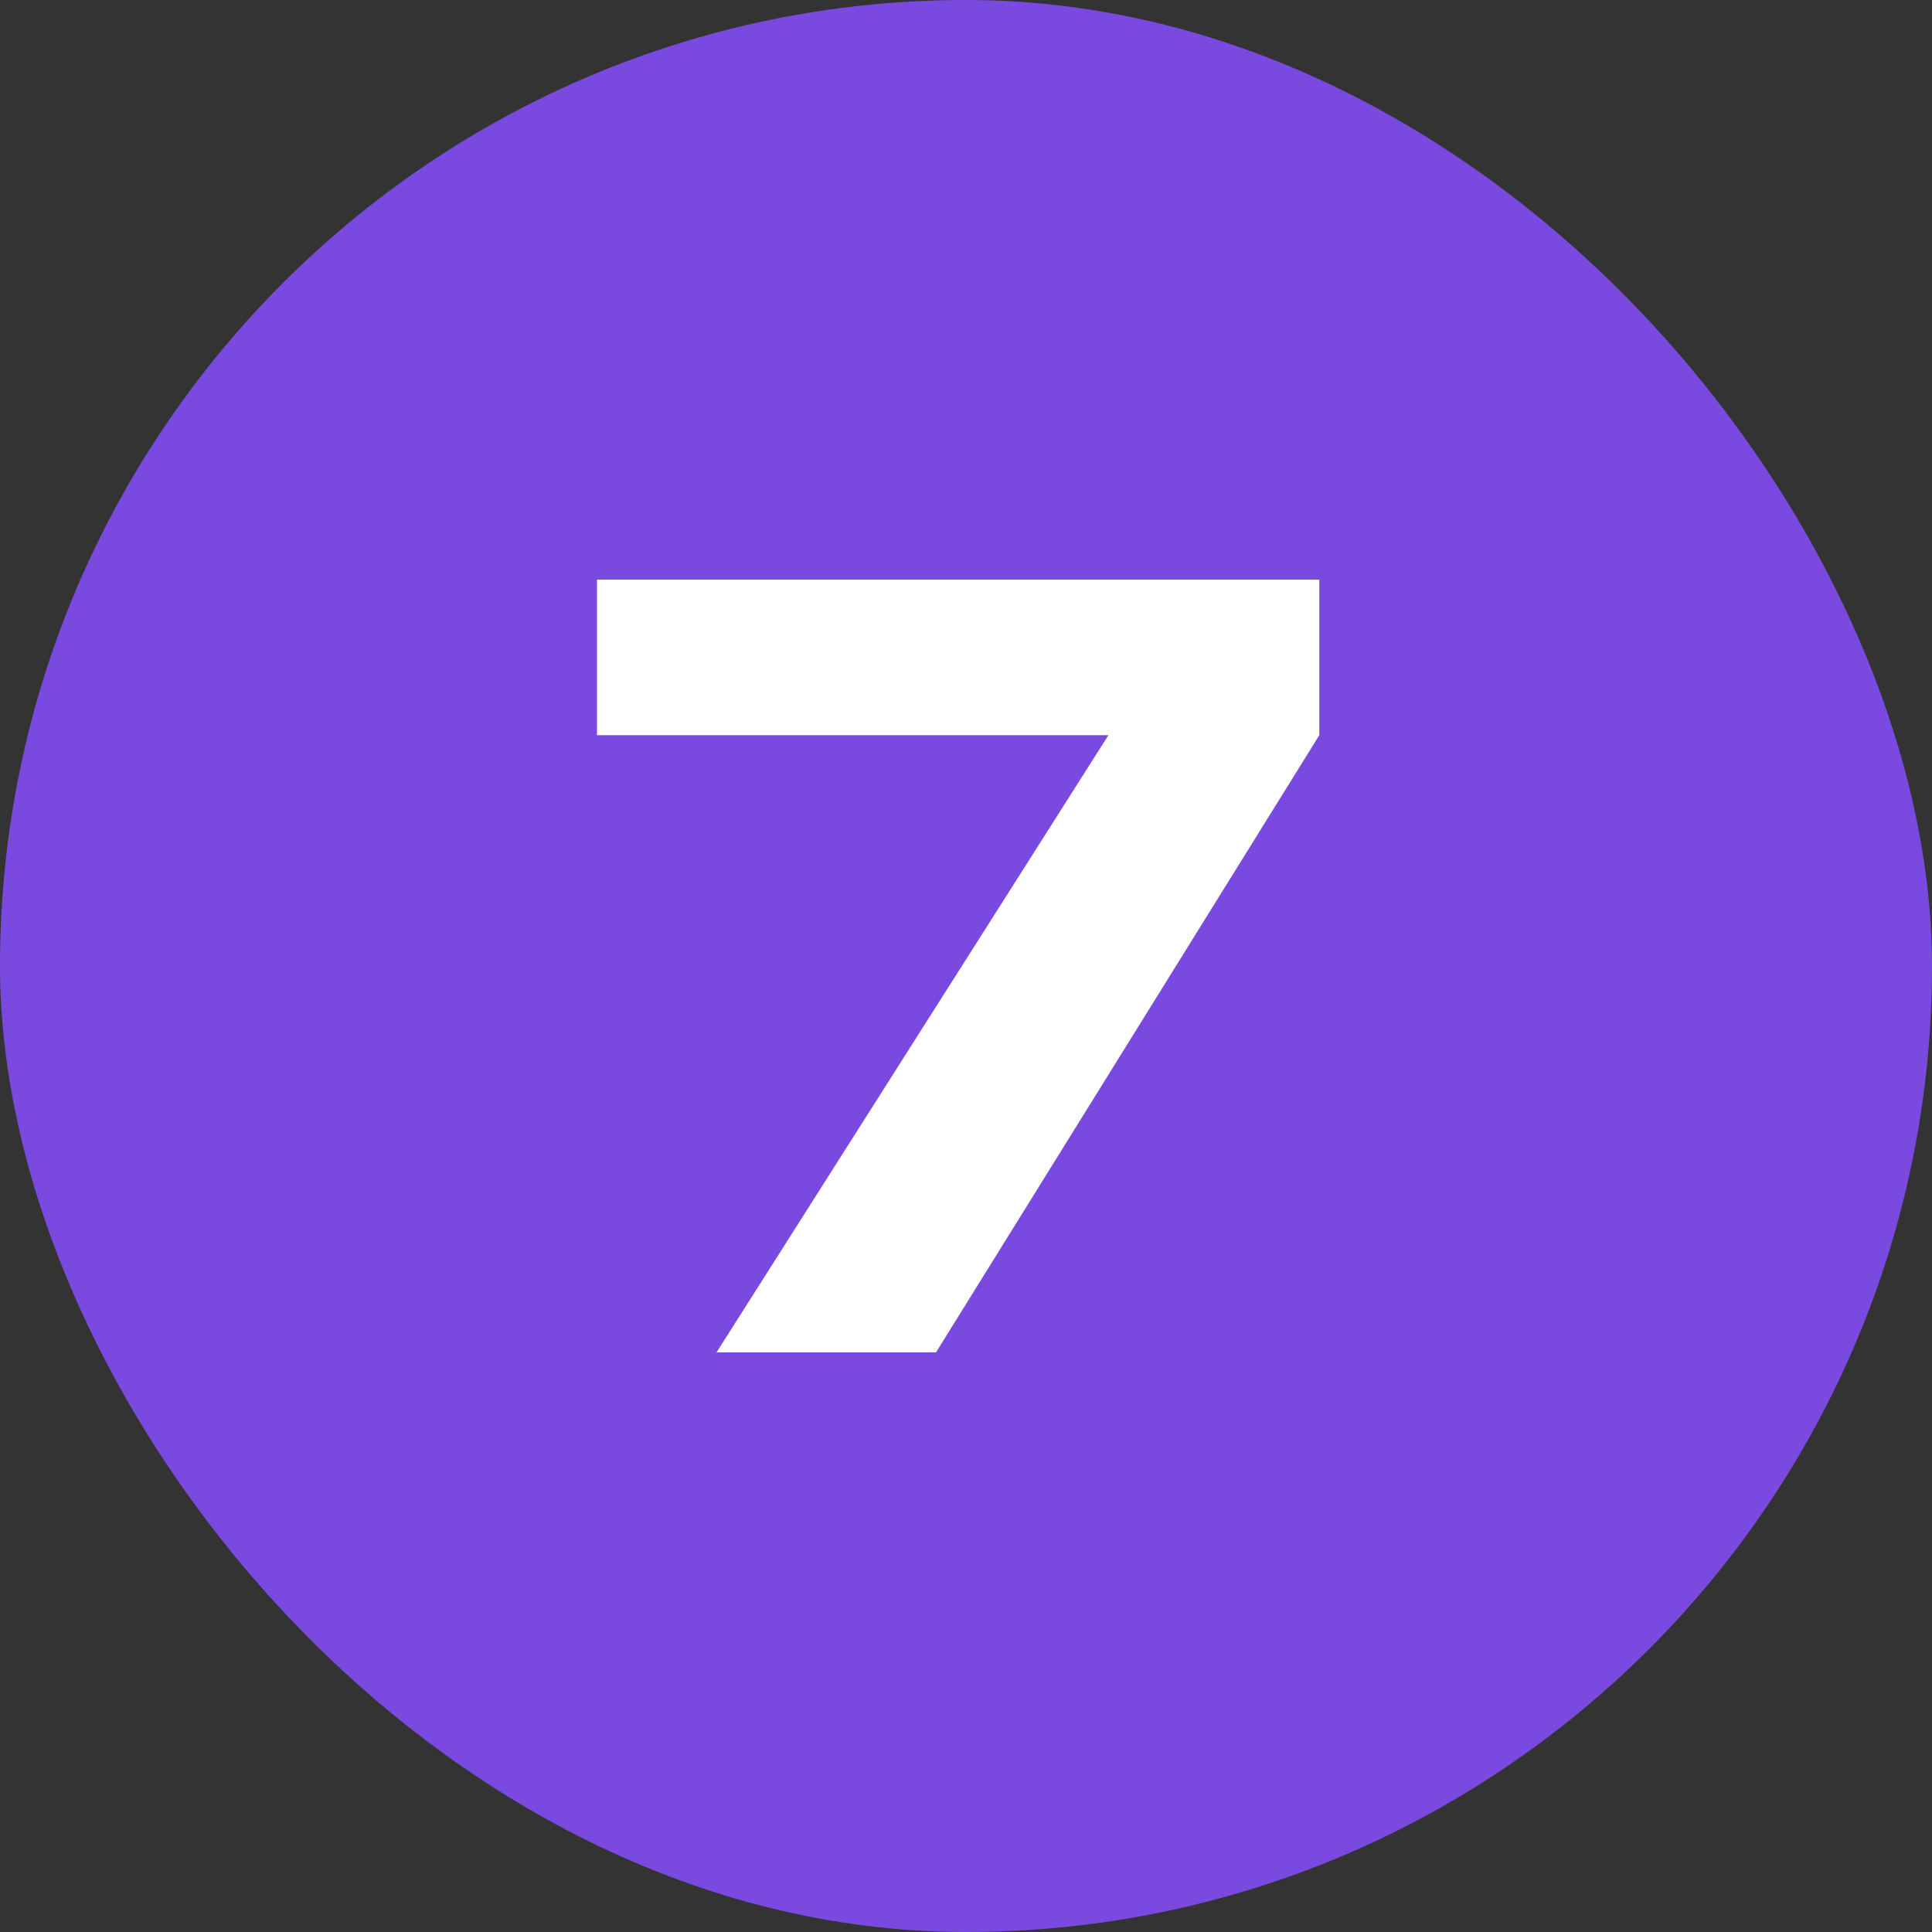
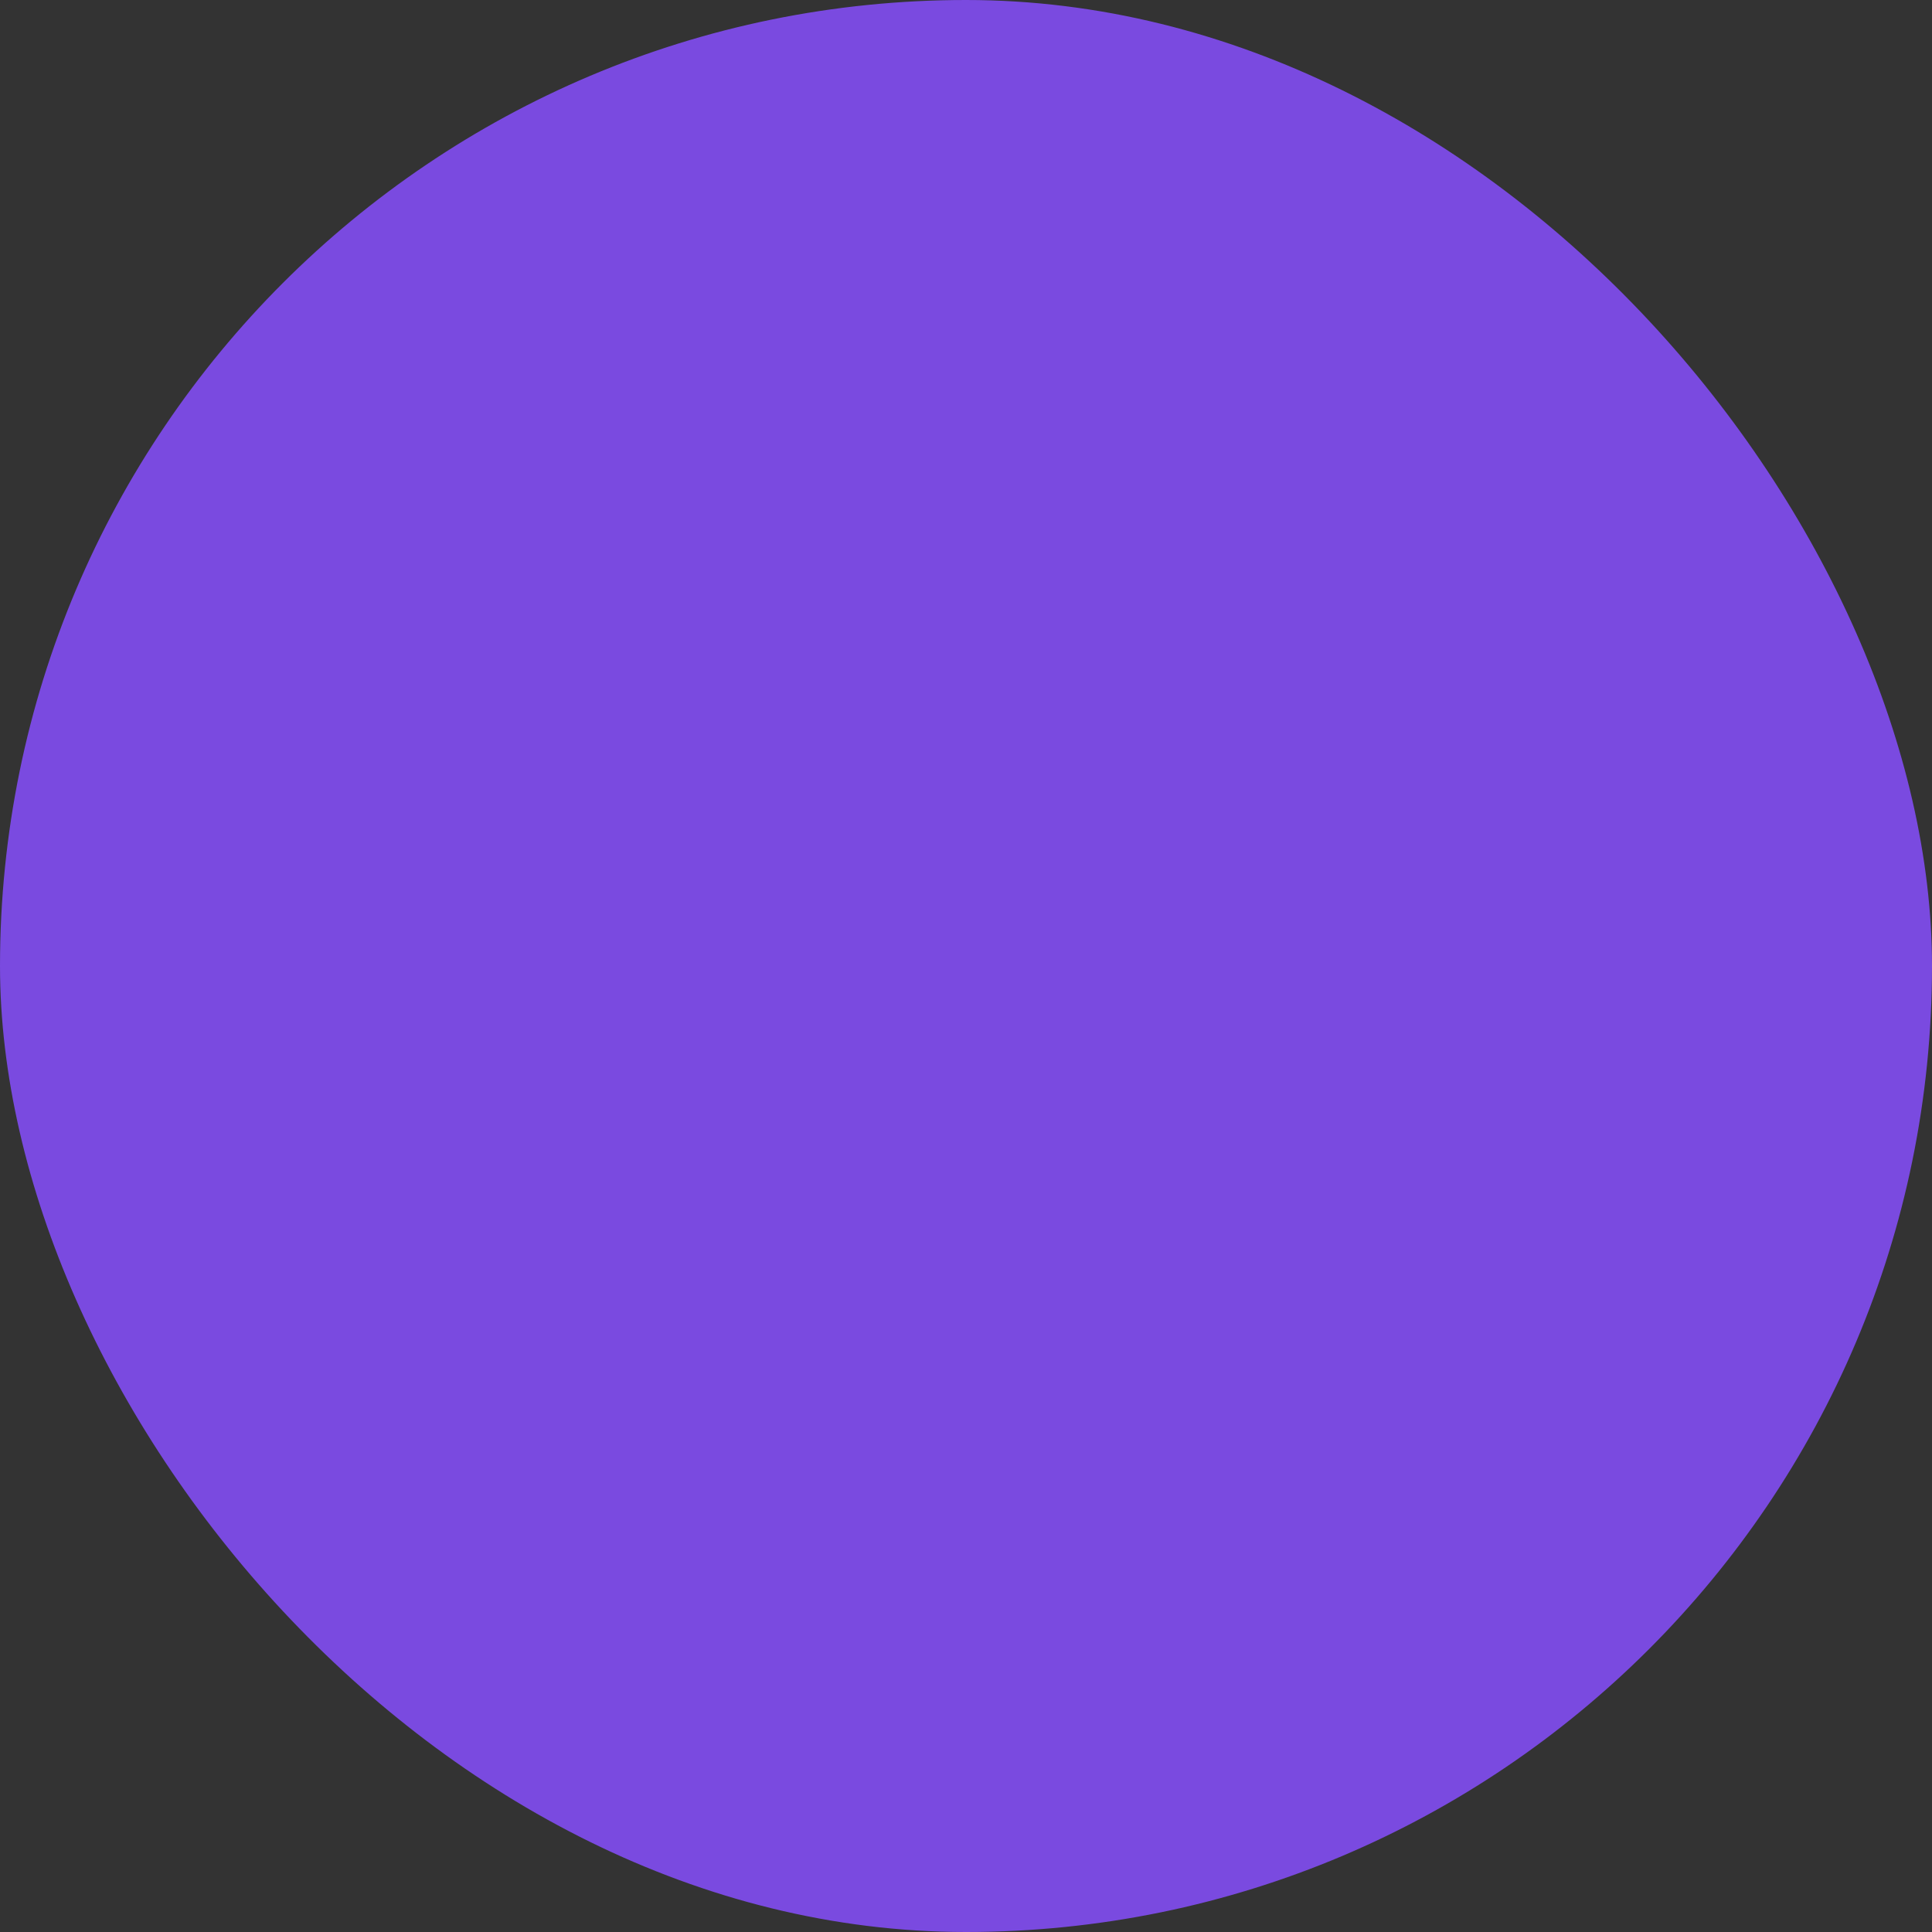
<svg xmlns="http://www.w3.org/2000/svg" width="60" height="60" viewBox="0 0 60 60" fill="none">
  <rect x="0" y="0" width="60" height="60" fill="#333333" stroke="none" />
  <rect width="60" height="60" rx="30" fill="#7A4AE0" />
-   <path d="M22.252 42L35.5 21.136L35.468 22.832H18.54V18H40.972V22.832L29.068 42H22.252Z" fill="white" />
</svg>